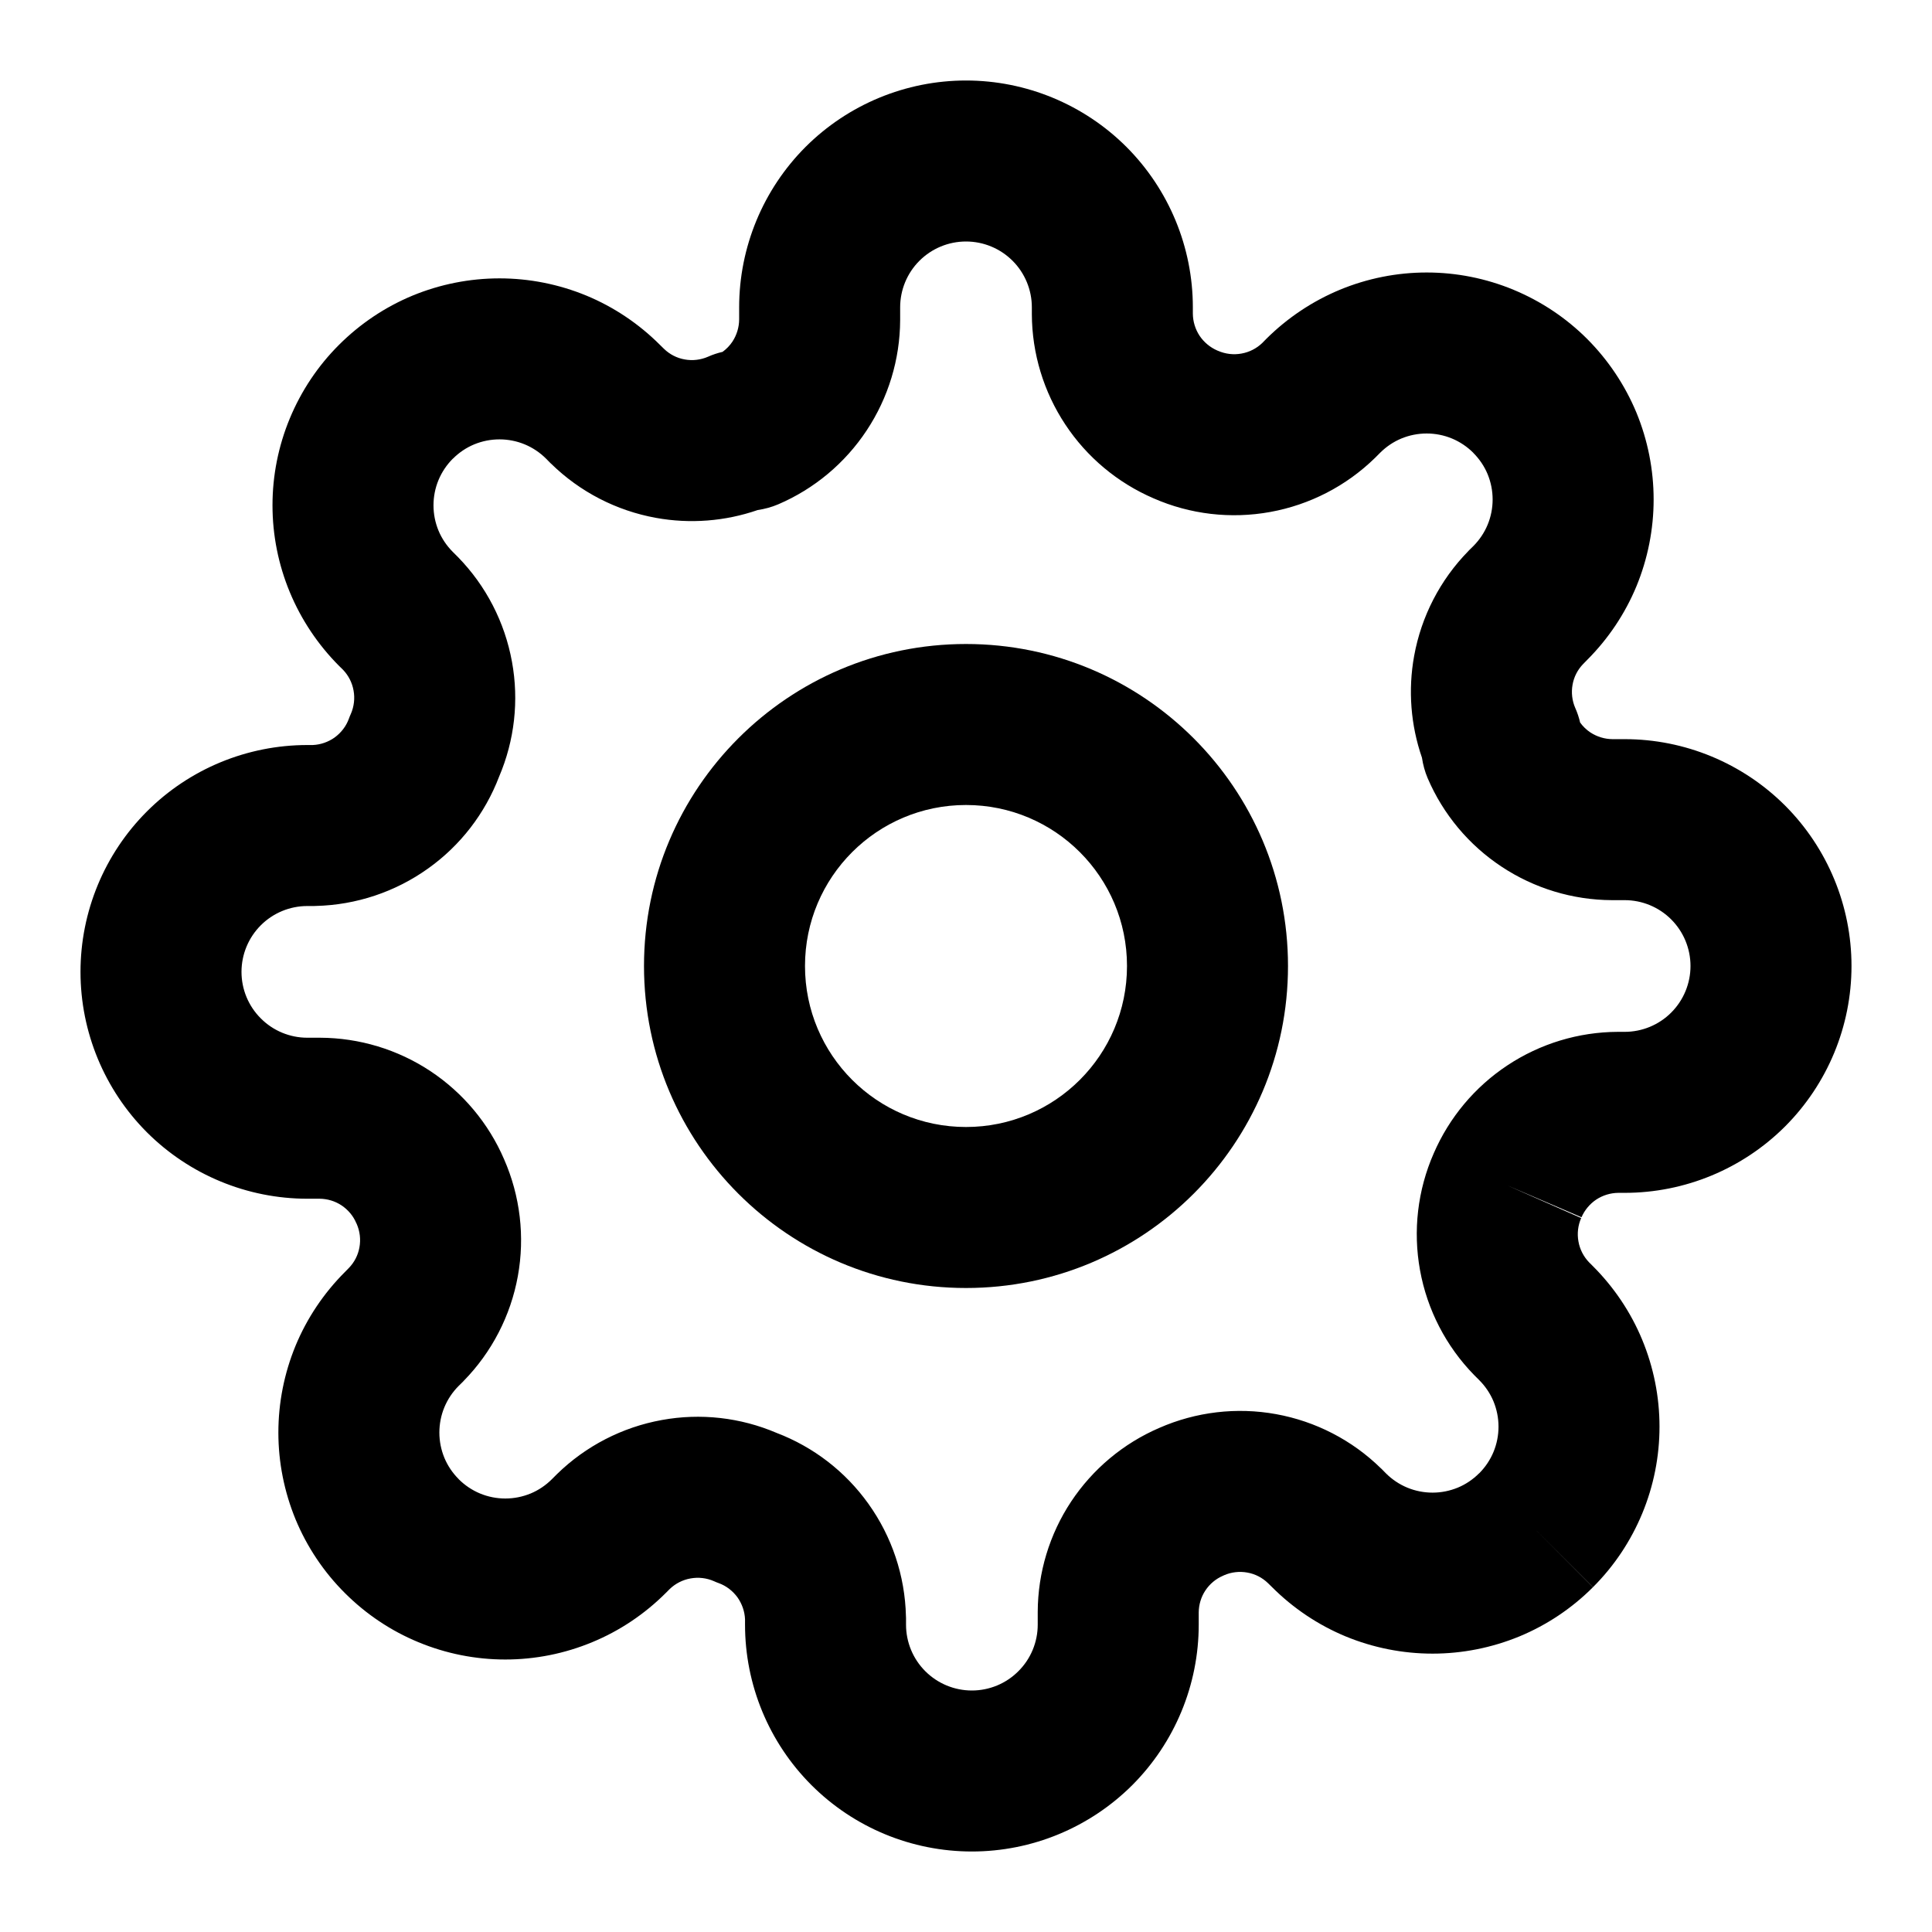
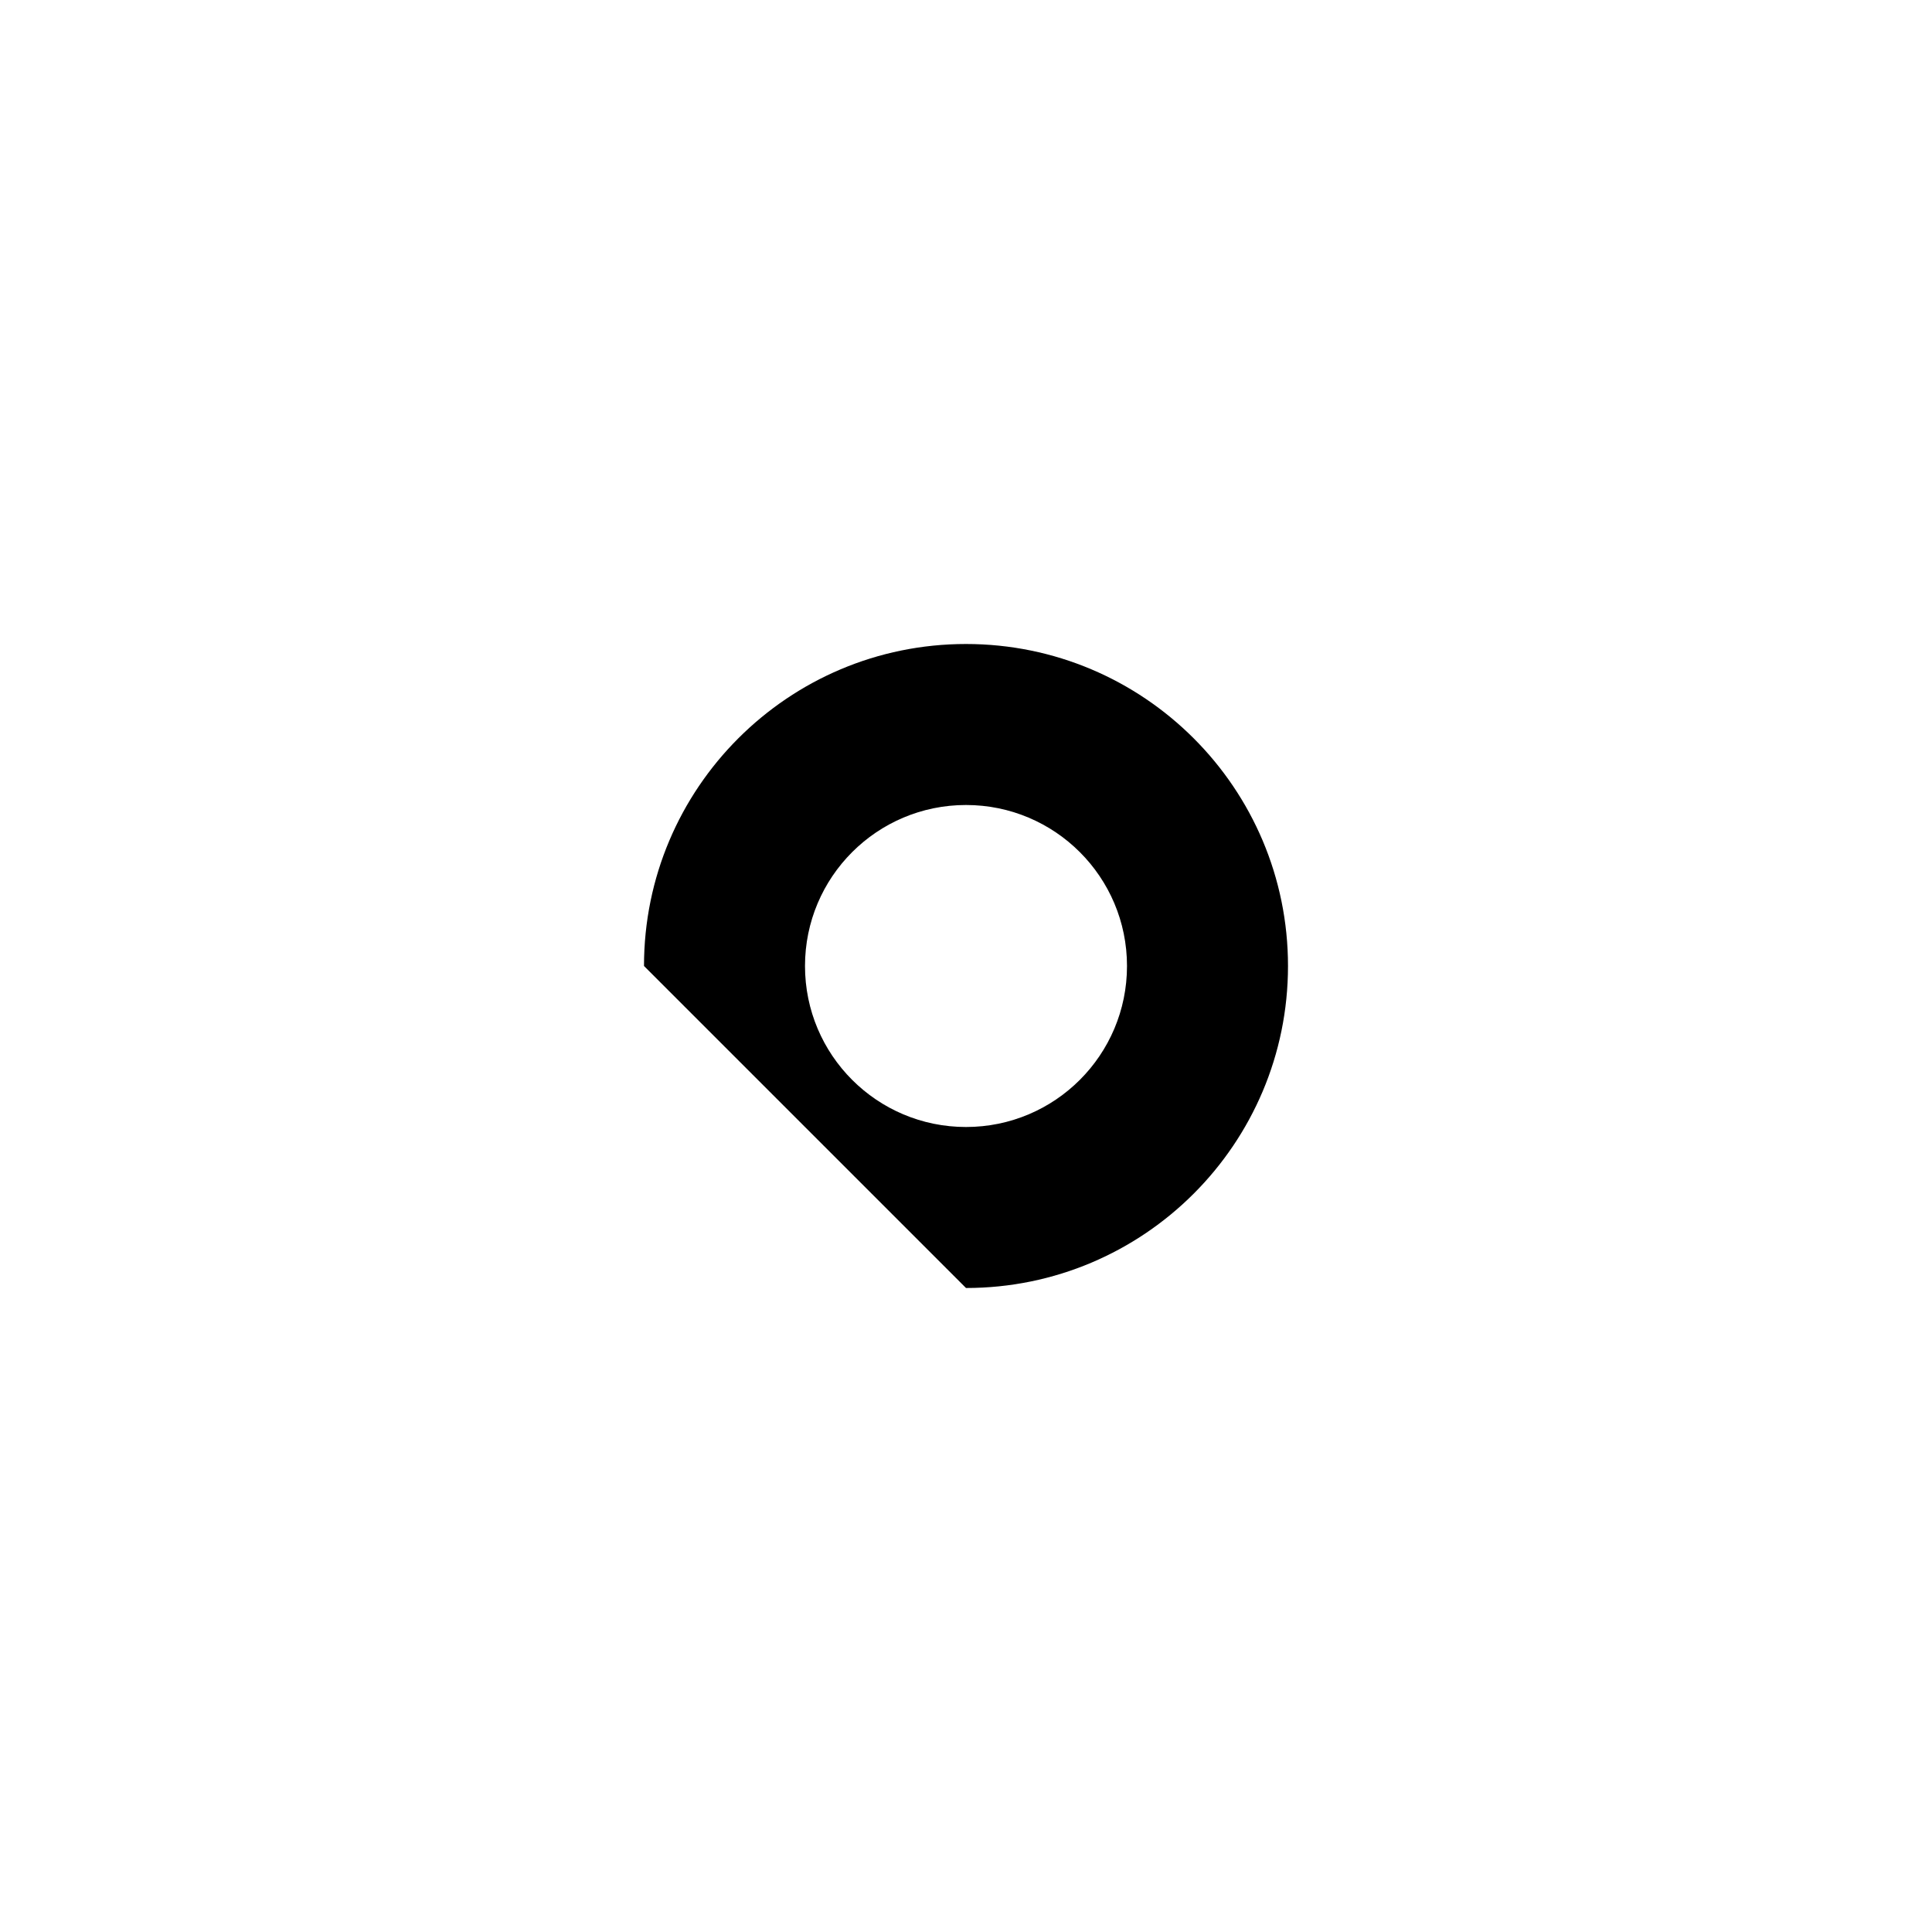
<svg xmlns="http://www.w3.org/2000/svg" width="24" height="24" viewBox="0 0 24 24" fill="none">
-   <path fill-rule="evenodd" clip-rule="evenodd" d="M12 10C10.895 10 10 10.895 10 12C10 13.105 10.895 14 12 14C13.105 14 14 13.105 14 12C14 10.895 13.105 10 12 10ZM8 12C8 9.791 9.791 8 12 8C14.209 8 16 9.791 16 12C16 14.209 14.209 16 12 16C9.791 16 8 14.209 8 12Z" fill="black" />
-   <path fill-rule="evenodd" clip-rule="evenodd" d="M12 3C11.783 3 11.575 3.086 11.421 3.24C11.268 3.393 11.182 3.601 11.182 3.818V3.977C11.18 4.464 11.035 4.941 10.766 5.347C10.497 5.754 10.115 6.073 9.667 6.265C9.585 6.3 9.499 6.323 9.412 6.336C9.007 6.476 8.572 6.51 8.148 6.433C7.657 6.344 7.203 6.11 6.846 5.76L6.838 5.753L6.784 5.698C6.708 5.622 6.617 5.561 6.518 5.52C6.419 5.479 6.312 5.458 6.205 5.458C6.097 5.458 5.991 5.479 5.891 5.52C5.792 5.561 5.702 5.622 5.626 5.698L5.625 5.698C5.549 5.774 5.488 5.865 5.447 5.964C5.406 6.063 5.385 6.17 5.385 6.277C5.385 6.385 5.406 6.491 5.447 6.591C5.488 6.69 5.549 6.78 5.625 6.856L5.688 6.919C6.037 7.276 6.271 7.73 6.36 8.221C6.448 8.702 6.392 9.198 6.2 9.648C6.025 10.106 5.719 10.503 5.319 10.788C4.911 11.08 4.425 11.242 3.923 11.254L3.9 11.255H3.818C3.601 11.255 3.393 11.341 3.24 11.494C3.086 11.648 3 11.856 3 12.073C3 12.29 3.086 12.498 3.24 12.651C3.393 12.805 3.601 12.891 3.818 12.891H3.977C4.464 12.893 4.941 13.037 5.347 13.306C5.752 13.575 6.07 13.955 6.262 14.401C6.462 14.857 6.522 15.362 6.433 15.852C6.344 16.343 6.11 16.797 5.76 17.154L5.753 17.162L5.698 17.216C5.622 17.292 5.561 17.383 5.52 17.482C5.479 17.581 5.458 17.688 5.458 17.796C5.458 17.903 5.479 18.009 5.52 18.109C5.561 18.208 5.622 18.298 5.698 18.374L5.698 18.375C5.774 18.451 5.865 18.512 5.964 18.553C6.063 18.594 6.17 18.615 6.277 18.615C6.385 18.615 6.491 18.594 6.591 18.553C6.69 18.512 6.78 18.451 6.856 18.375L6.919 18.312C7.276 17.963 7.73 17.729 8.221 17.64C8.702 17.552 9.198 17.608 9.647 17.8C10.106 17.975 10.503 18.281 10.788 18.681C11.08 19.089 11.242 19.575 11.254 20.077L11.255 20.1V20.182C11.255 20.399 11.341 20.607 11.494 20.76C11.648 20.914 11.856 21 12.073 21C12.29 21 12.498 20.914 12.651 20.76C12.805 20.607 12.891 20.399 12.891 20.182V20.027L12.891 20.023C12.893 19.536 13.037 19.059 13.306 18.653C13.575 18.248 13.955 17.93 14.401 17.738C14.857 17.538 15.362 17.478 15.852 17.567C16.343 17.656 16.797 17.89 17.154 18.24L17.162 18.247L17.216 18.302C17.292 18.378 17.383 18.439 17.482 18.48C17.581 18.521 17.688 18.542 17.796 18.542C17.903 18.542 18.009 18.521 18.109 18.48C18.208 18.439 18.298 18.378 18.374 18.302L18.375 18.302C18.451 18.226 18.512 18.135 18.553 18.036C18.594 17.937 18.615 17.83 18.615 17.723C18.615 17.615 18.594 17.509 18.553 17.409C18.512 17.31 18.451 17.22 18.375 17.144L18.312 17.081C17.963 16.724 17.729 16.27 17.64 15.779C17.551 15.289 17.61 14.784 17.81 14.328C18.003 13.882 18.321 13.502 18.726 13.234C19.132 12.965 19.608 12.82 20.096 12.818L20.1 12.818L20.182 12.818C20.399 12.818 20.607 12.732 20.76 12.579C20.914 12.425 21 12.217 21 12C21 11.783 20.914 11.575 20.76 11.421C20.607 11.268 20.399 11.182 20.182 11.182H20.027L20.023 11.182C19.536 11.18 19.059 11.035 18.653 10.766C18.246 10.497 17.927 10.115 17.735 9.667C17.7 9.585 17.677 9.499 17.664 9.412C17.524 9.007 17.49 8.572 17.567 8.148C17.656 7.657 17.89 7.203 18.24 6.846L18.247 6.838L18.302 6.784C18.378 6.708 18.439 6.617 18.48 6.518C18.521 6.419 18.542 6.312 18.542 6.205C18.542 6.097 18.521 5.991 18.48 5.891C18.439 5.792 18.378 5.702 18.302 5.626L18.302 5.625C18.226 5.549 18.135 5.488 18.036 5.447C17.937 5.406 17.83 5.385 17.723 5.385C17.615 5.385 17.509 5.406 17.409 5.447C17.31 5.488 17.22 5.549 17.144 5.625L17.081 5.688C16.724 6.037 16.27 6.271 15.779 6.36C15.289 6.449 14.784 6.39 14.329 6.19C13.882 5.997 13.502 5.679 13.234 5.274C12.965 4.868 12.82 4.392 12.818 3.904L12.818 3.9V3.818C12.818 3.601 12.732 3.393 12.579 3.24C12.425 3.086 12.217 3 12 3ZM18.727 14.727L19.642 15.131C19.602 15.222 19.59 15.324 19.608 15.422C19.625 15.519 19.671 15.609 19.739 15.68L19.788 15.729C20.05 15.991 20.259 16.302 20.4 16.643C20.542 16.986 20.615 17.352 20.615 17.723C20.615 18.093 20.542 18.46 20.4 18.802C20.258 19.144 20.051 19.455 19.788 19.717L19.082 19.009L19.789 19.716C19.528 19.978 19.217 20.186 18.875 20.328C18.532 20.469 18.166 20.542 17.796 20.542C17.425 20.542 17.058 20.469 16.716 20.328C16.374 20.186 16.064 19.978 15.802 19.716L15.752 19.667C15.681 19.598 15.592 19.552 15.495 19.535C15.397 19.517 15.295 19.529 15.204 19.569L15.194 19.574C15.104 19.612 15.028 19.676 14.974 19.757C14.92 19.838 14.892 19.933 14.891 20.03V20.182C14.891 20.929 14.594 21.646 14.066 22.175C13.537 22.703 12.82 23 12.073 23C11.325 23 10.608 22.703 10.08 22.175C9.551 21.646 9.255 20.929 9.255 20.182V20.115C9.251 20.018 9.218 19.924 9.162 19.844C9.103 19.763 9.022 19.7 8.928 19.666C8.908 19.659 8.888 19.651 8.869 19.642C8.778 19.602 8.676 19.59 8.578 19.608C8.481 19.625 8.391 19.671 8.32 19.739L8.271 19.788C8.009 20.05 7.698 20.259 7.356 20.4C7.014 20.542 6.648 20.615 6.277 20.615C5.907 20.615 5.54 20.542 5.198 20.4C4.856 20.259 4.546 20.051 4.284 19.789C4.022 19.528 3.814 19.217 3.672 18.875C3.531 18.532 3.458 18.166 3.458 17.796C3.458 17.425 3.531 17.058 3.672 16.716C3.814 16.374 4.022 16.064 4.284 15.802L4.333 15.752C4.402 15.681 4.448 15.592 4.465 15.495C4.483 15.397 4.471 15.295 4.431 15.204L4.426 15.194C4.388 15.104 4.324 15.028 4.243 14.974C4.162 14.92 4.067 14.892 3.97 14.891H3.818C3.071 14.891 2.354 14.594 1.825 14.066C1.297 13.537 1 12.82 1 12.073C1 11.325 1.297 10.608 1.825 10.08C2.354 9.551 3.071 9.255 3.818 9.255H3.885C3.982 9.251 4.077 9.218 4.156 9.162C4.237 9.103 4.3 9.022 4.334 8.928C4.341 8.908 4.349 8.888 4.358 8.869C4.398 8.778 4.41 8.676 4.392 8.578C4.375 8.481 4.329 8.391 4.261 8.32L4.211 8.271C3.95 8.009 3.742 7.698 3.6 7.356C3.458 7.014 3.385 6.648 3.385 6.277C3.385 5.907 3.458 5.54 3.6 5.198C3.742 4.856 3.949 4.545 4.211 4.284C4.473 4.022 4.783 3.814 5.125 3.672C5.467 3.531 5.834 3.458 6.205 3.458C6.575 3.458 6.942 3.531 7.284 3.672C7.626 3.814 7.936 4.022 8.198 4.284L8.248 4.333C8.319 4.402 8.408 4.448 8.505 4.465C8.603 4.483 8.705 4.471 8.796 4.431C8.854 4.405 8.915 4.385 8.976 4.371C9.024 4.336 9.066 4.293 9.099 4.243C9.152 4.162 9.181 4.067 9.182 3.97V3.818C9.182 3.071 9.479 2.354 10.007 1.825C10.536 1.297 11.253 1 12 1C12.747 1 13.464 1.297 13.993 1.825C14.521 2.354 14.818 3.071 14.818 3.818V3.897C14.819 3.994 14.848 4.089 14.901 4.17C14.955 4.251 15.032 4.315 15.121 4.354L15.131 4.358C15.223 4.398 15.324 4.41 15.422 4.392C15.519 4.375 15.609 4.329 15.68 4.261L15.729 4.211C15.991 3.95 16.302 3.742 16.643 3.6C16.986 3.458 17.352 3.385 17.723 3.385C18.093 3.385 18.46 3.458 18.802 3.6C19.144 3.742 19.455 3.949 19.717 4.211C19.978 4.473 20.186 4.784 20.328 5.125C20.469 5.467 20.542 5.834 20.542 6.205C20.542 6.575 20.469 6.942 20.328 7.284C20.186 7.626 19.978 7.936 19.716 8.198L19.667 8.248C19.598 8.319 19.552 8.408 19.535 8.505C19.517 8.603 19.529 8.705 19.569 8.796C19.595 8.854 19.615 8.915 19.629 8.976C19.664 9.024 19.707 9.066 19.757 9.099C19.838 9.152 19.933 9.181 20.03 9.182H20.182C20.929 9.182 21.646 9.479 22.175 10.007C22.703 10.536 23 11.253 23 12C23 12.747 22.703 13.464 22.175 13.993C21.646 14.521 20.929 14.818 20.182 14.818H20.103C20.006 14.819 19.911 14.848 19.83 14.901C19.749 14.955 19.685 15.032 19.646 15.121L18.727 14.727Z" fill="black" />
+   <path fill-rule="evenodd" clip-rule="evenodd" d="M12 10C10.895 10 10 10.895 10 12C10 13.105 10.895 14 12 14C13.105 14 14 13.105 14 12C14 10.895 13.105 10 12 10ZM8 12C8 9.791 9.791 8 12 8C14.209 8 16 9.791 16 12C16 14.209 14.209 16 12 16Z" fill="black" />
</svg>